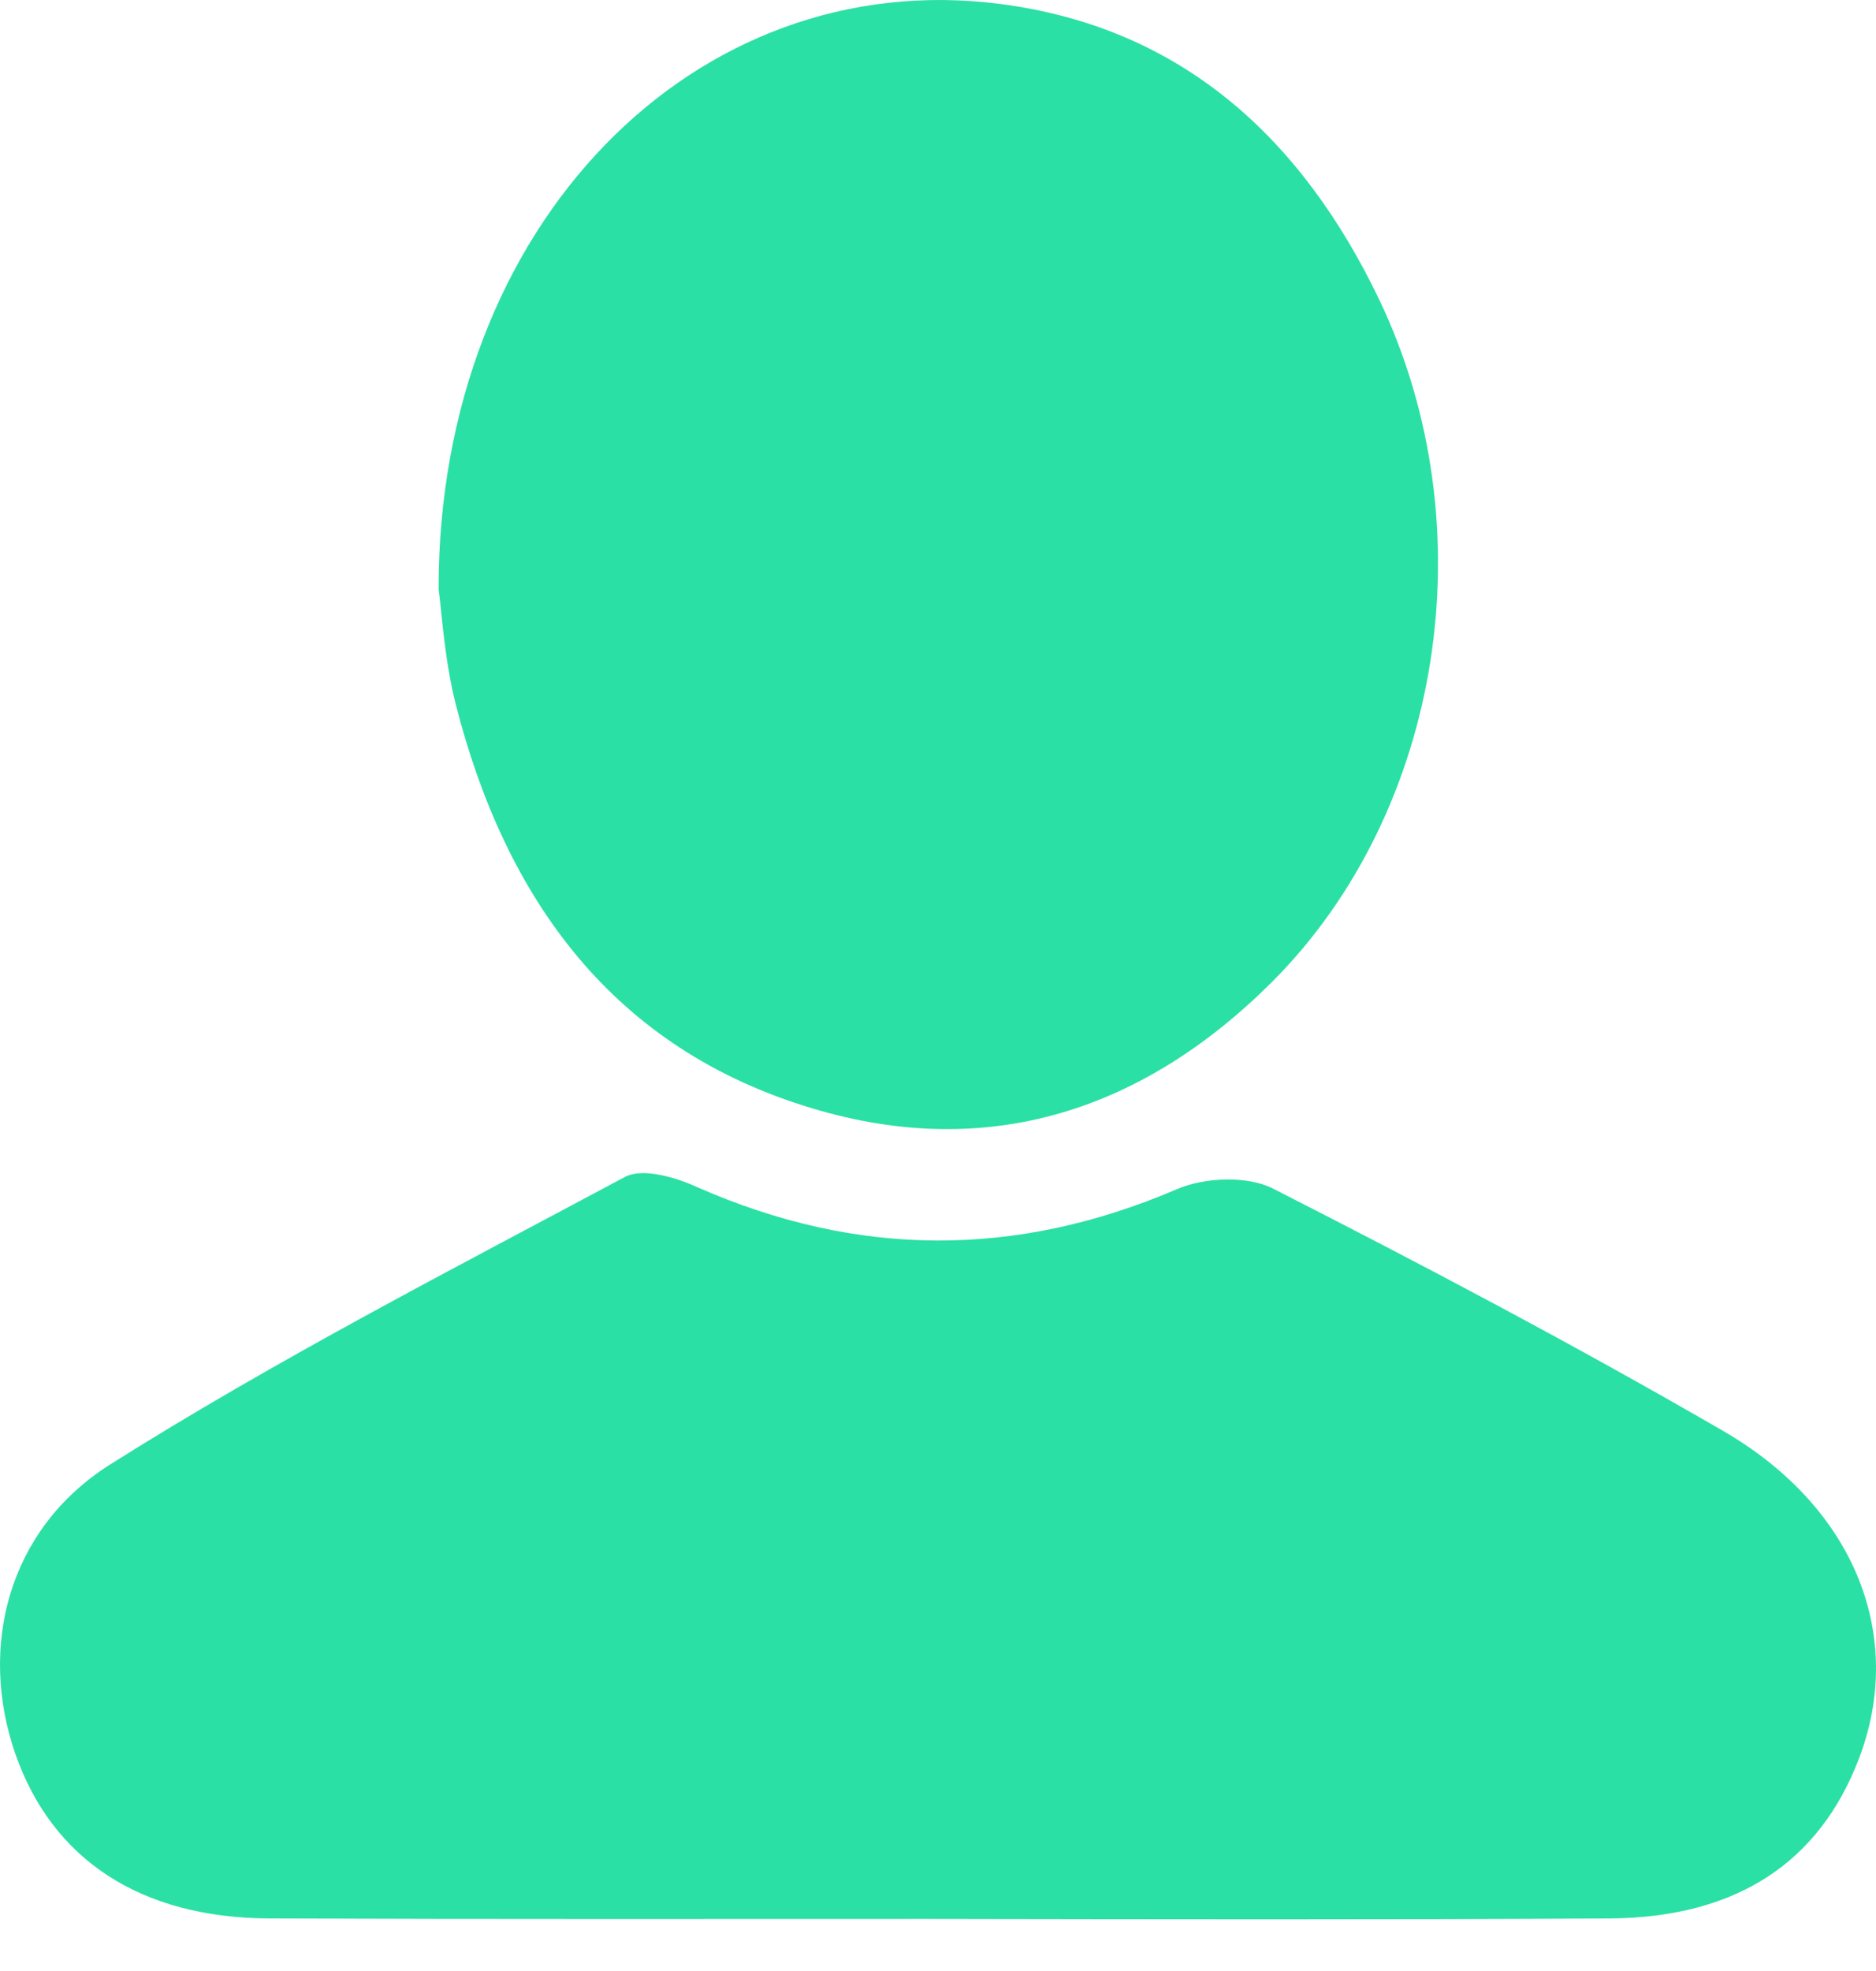
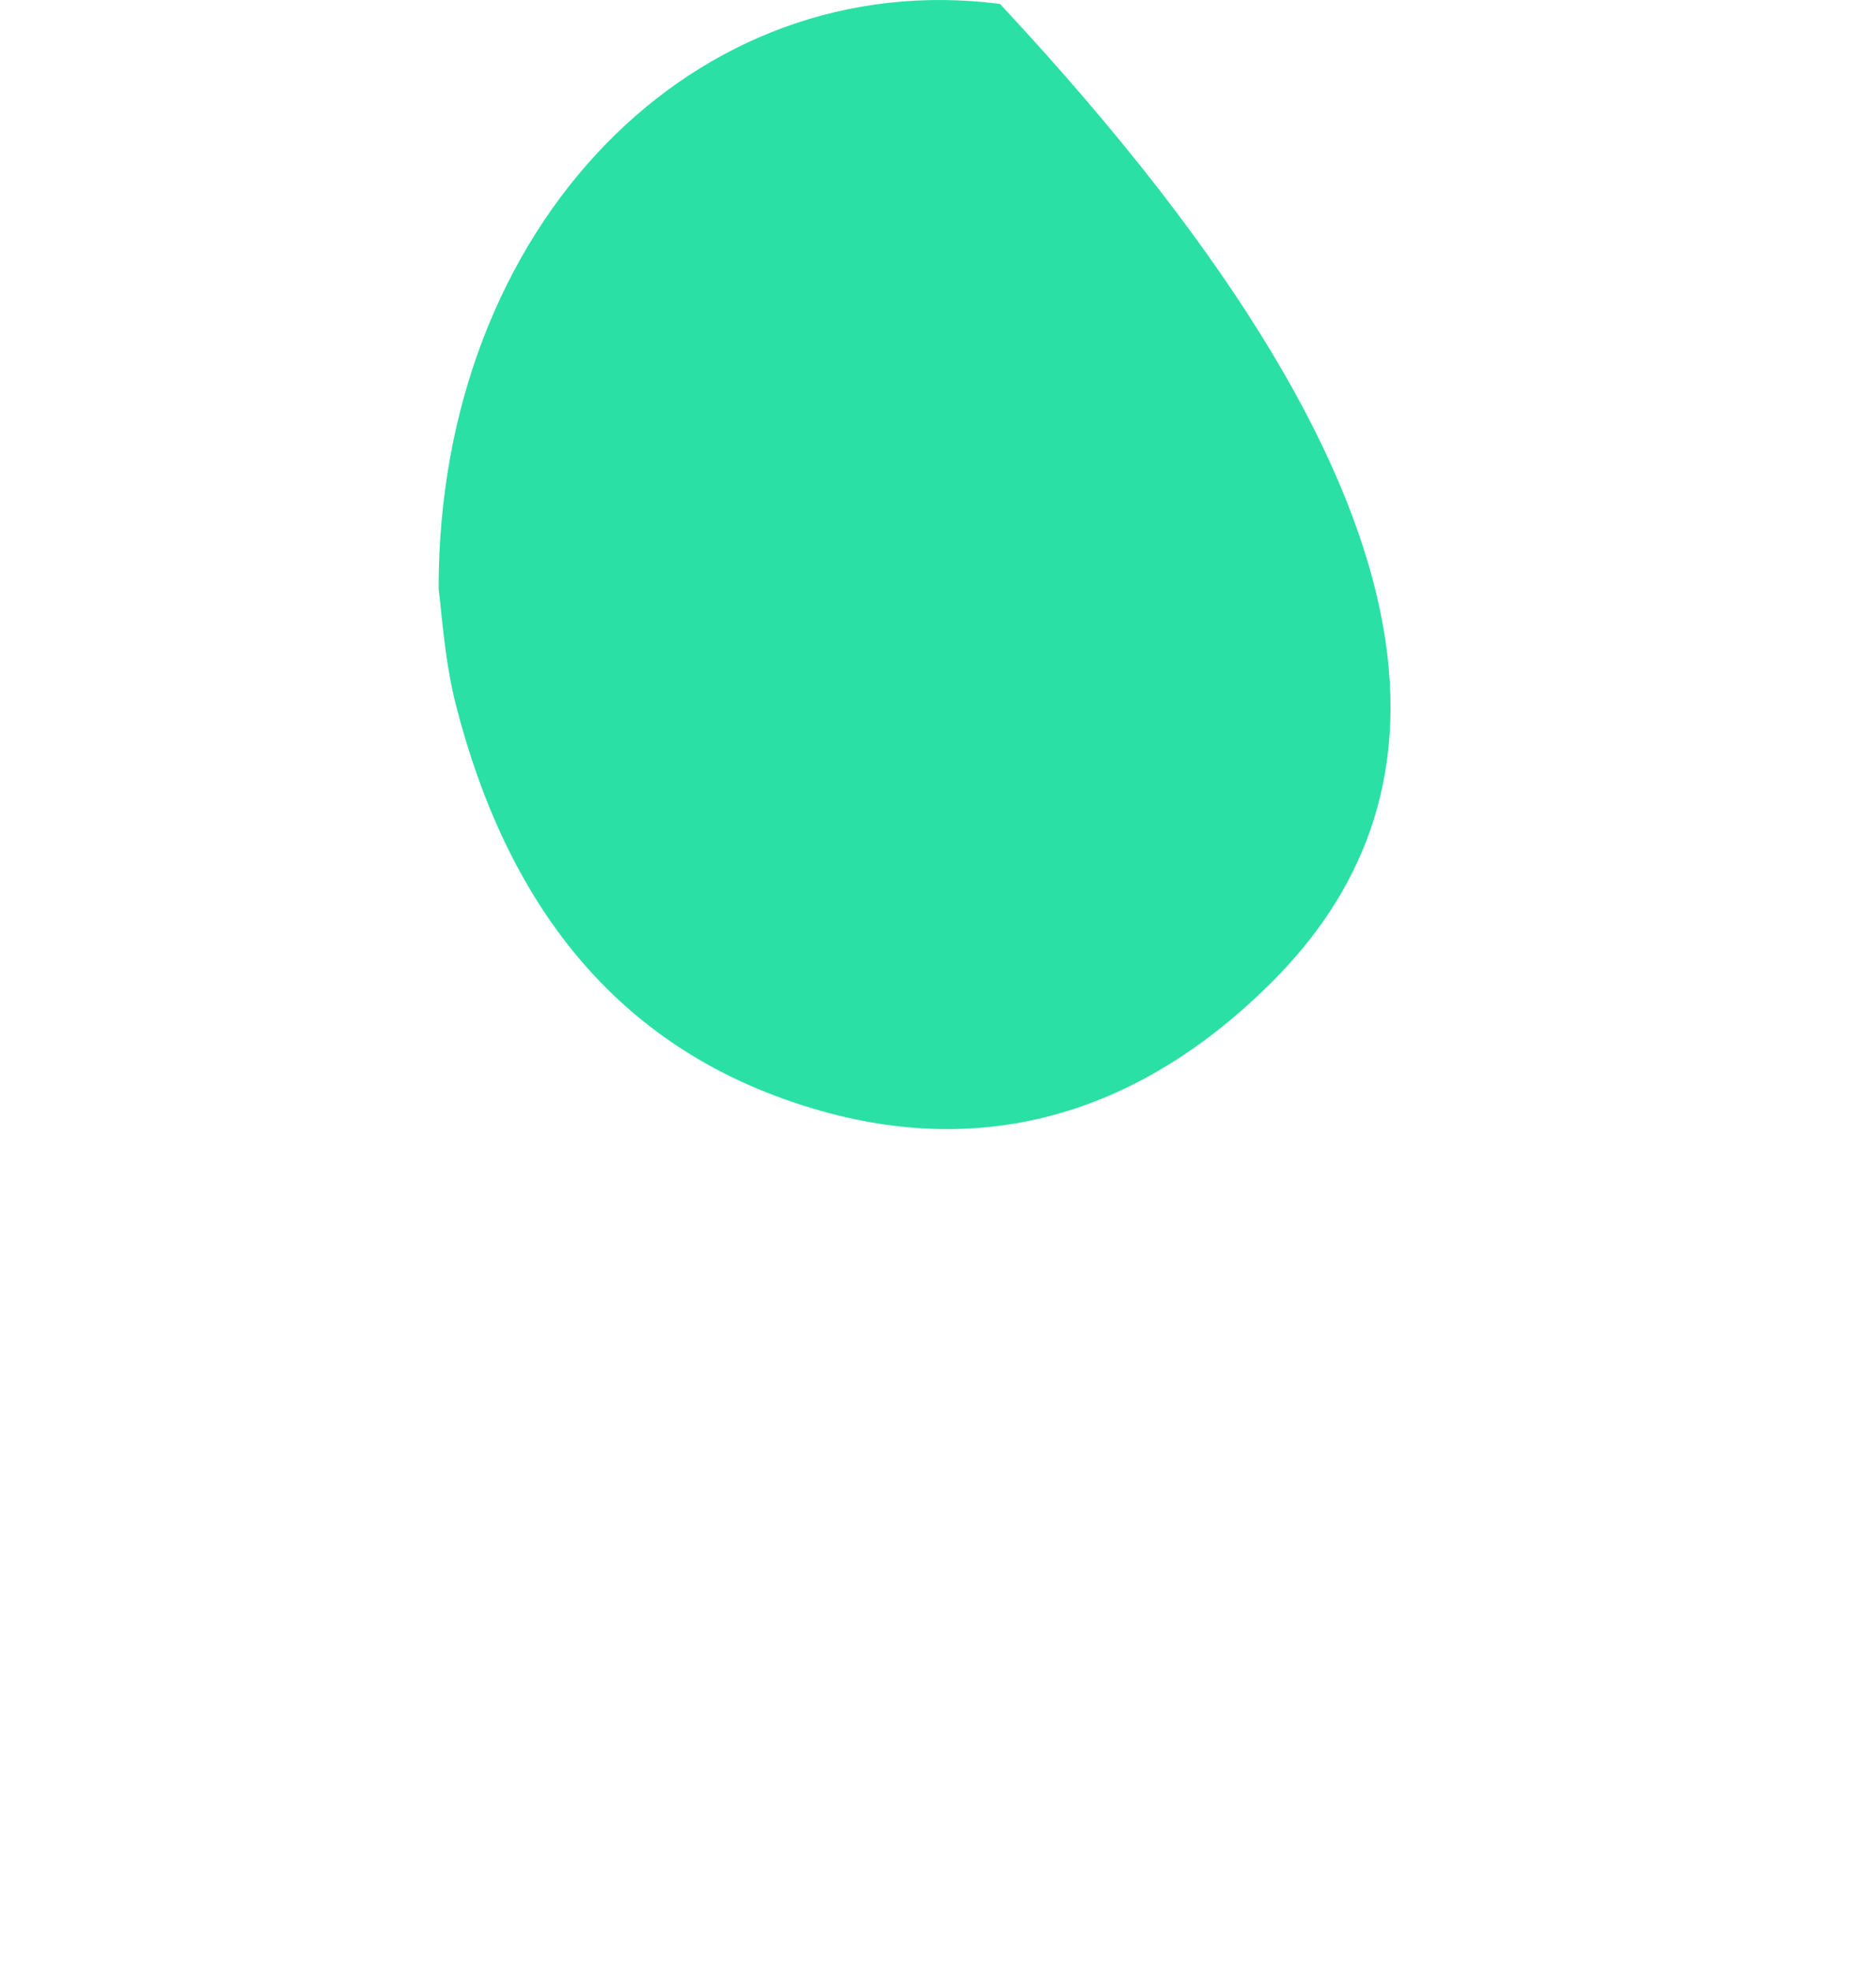
<svg xmlns="http://www.w3.org/2000/svg" width="20" height="21" viewBox="0 0 20 21" fill="none">
-   <path d="M9.927 20.445C7.577 20.445 5.223 20.449 2.873 20.44C1.494 20.435 0.552 19.809 0.161 18.679C-0.225 17.563 0.072 16.301 1.173 15.604C2.944 14.488 4.813 13.528 6.664 12.539C6.852 12.44 7.205 12.543 7.441 12.652C9.145 13.4 10.831 13.405 12.545 12.671C12.841 12.543 13.293 12.525 13.566 12.661C15.186 13.485 16.792 14.333 18.364 15.242C19.782 16.061 20.314 17.436 19.819 18.735C19.396 19.846 18.51 20.43 17.164 20.44C14.753 20.454 12.338 20.449 9.927 20.445Z" fill="#2BE0A4" />
-   <path d="M4.676 6.276C4.672 2.387 7.417 -0.377 10.661 0.042C12.605 0.292 13.886 1.483 14.706 3.197C15.859 5.612 15.379 8.64 13.566 10.457C12.191 11.832 10.538 12.374 8.66 11.809C6.536 11.173 5.392 9.586 4.86 7.51C4.737 7.025 4.709 6.516 4.676 6.276Z" fill="#2BE0A4" />
+   <path d="M4.676 6.276C4.672 2.387 7.417 -0.377 10.661 0.042C15.859 5.612 15.379 8.64 13.566 10.457C12.191 11.832 10.538 12.374 8.66 11.809C6.536 11.173 5.392 9.586 4.86 7.51C4.737 7.025 4.709 6.516 4.676 6.276Z" fill="#2BE0A4" />
</svg>